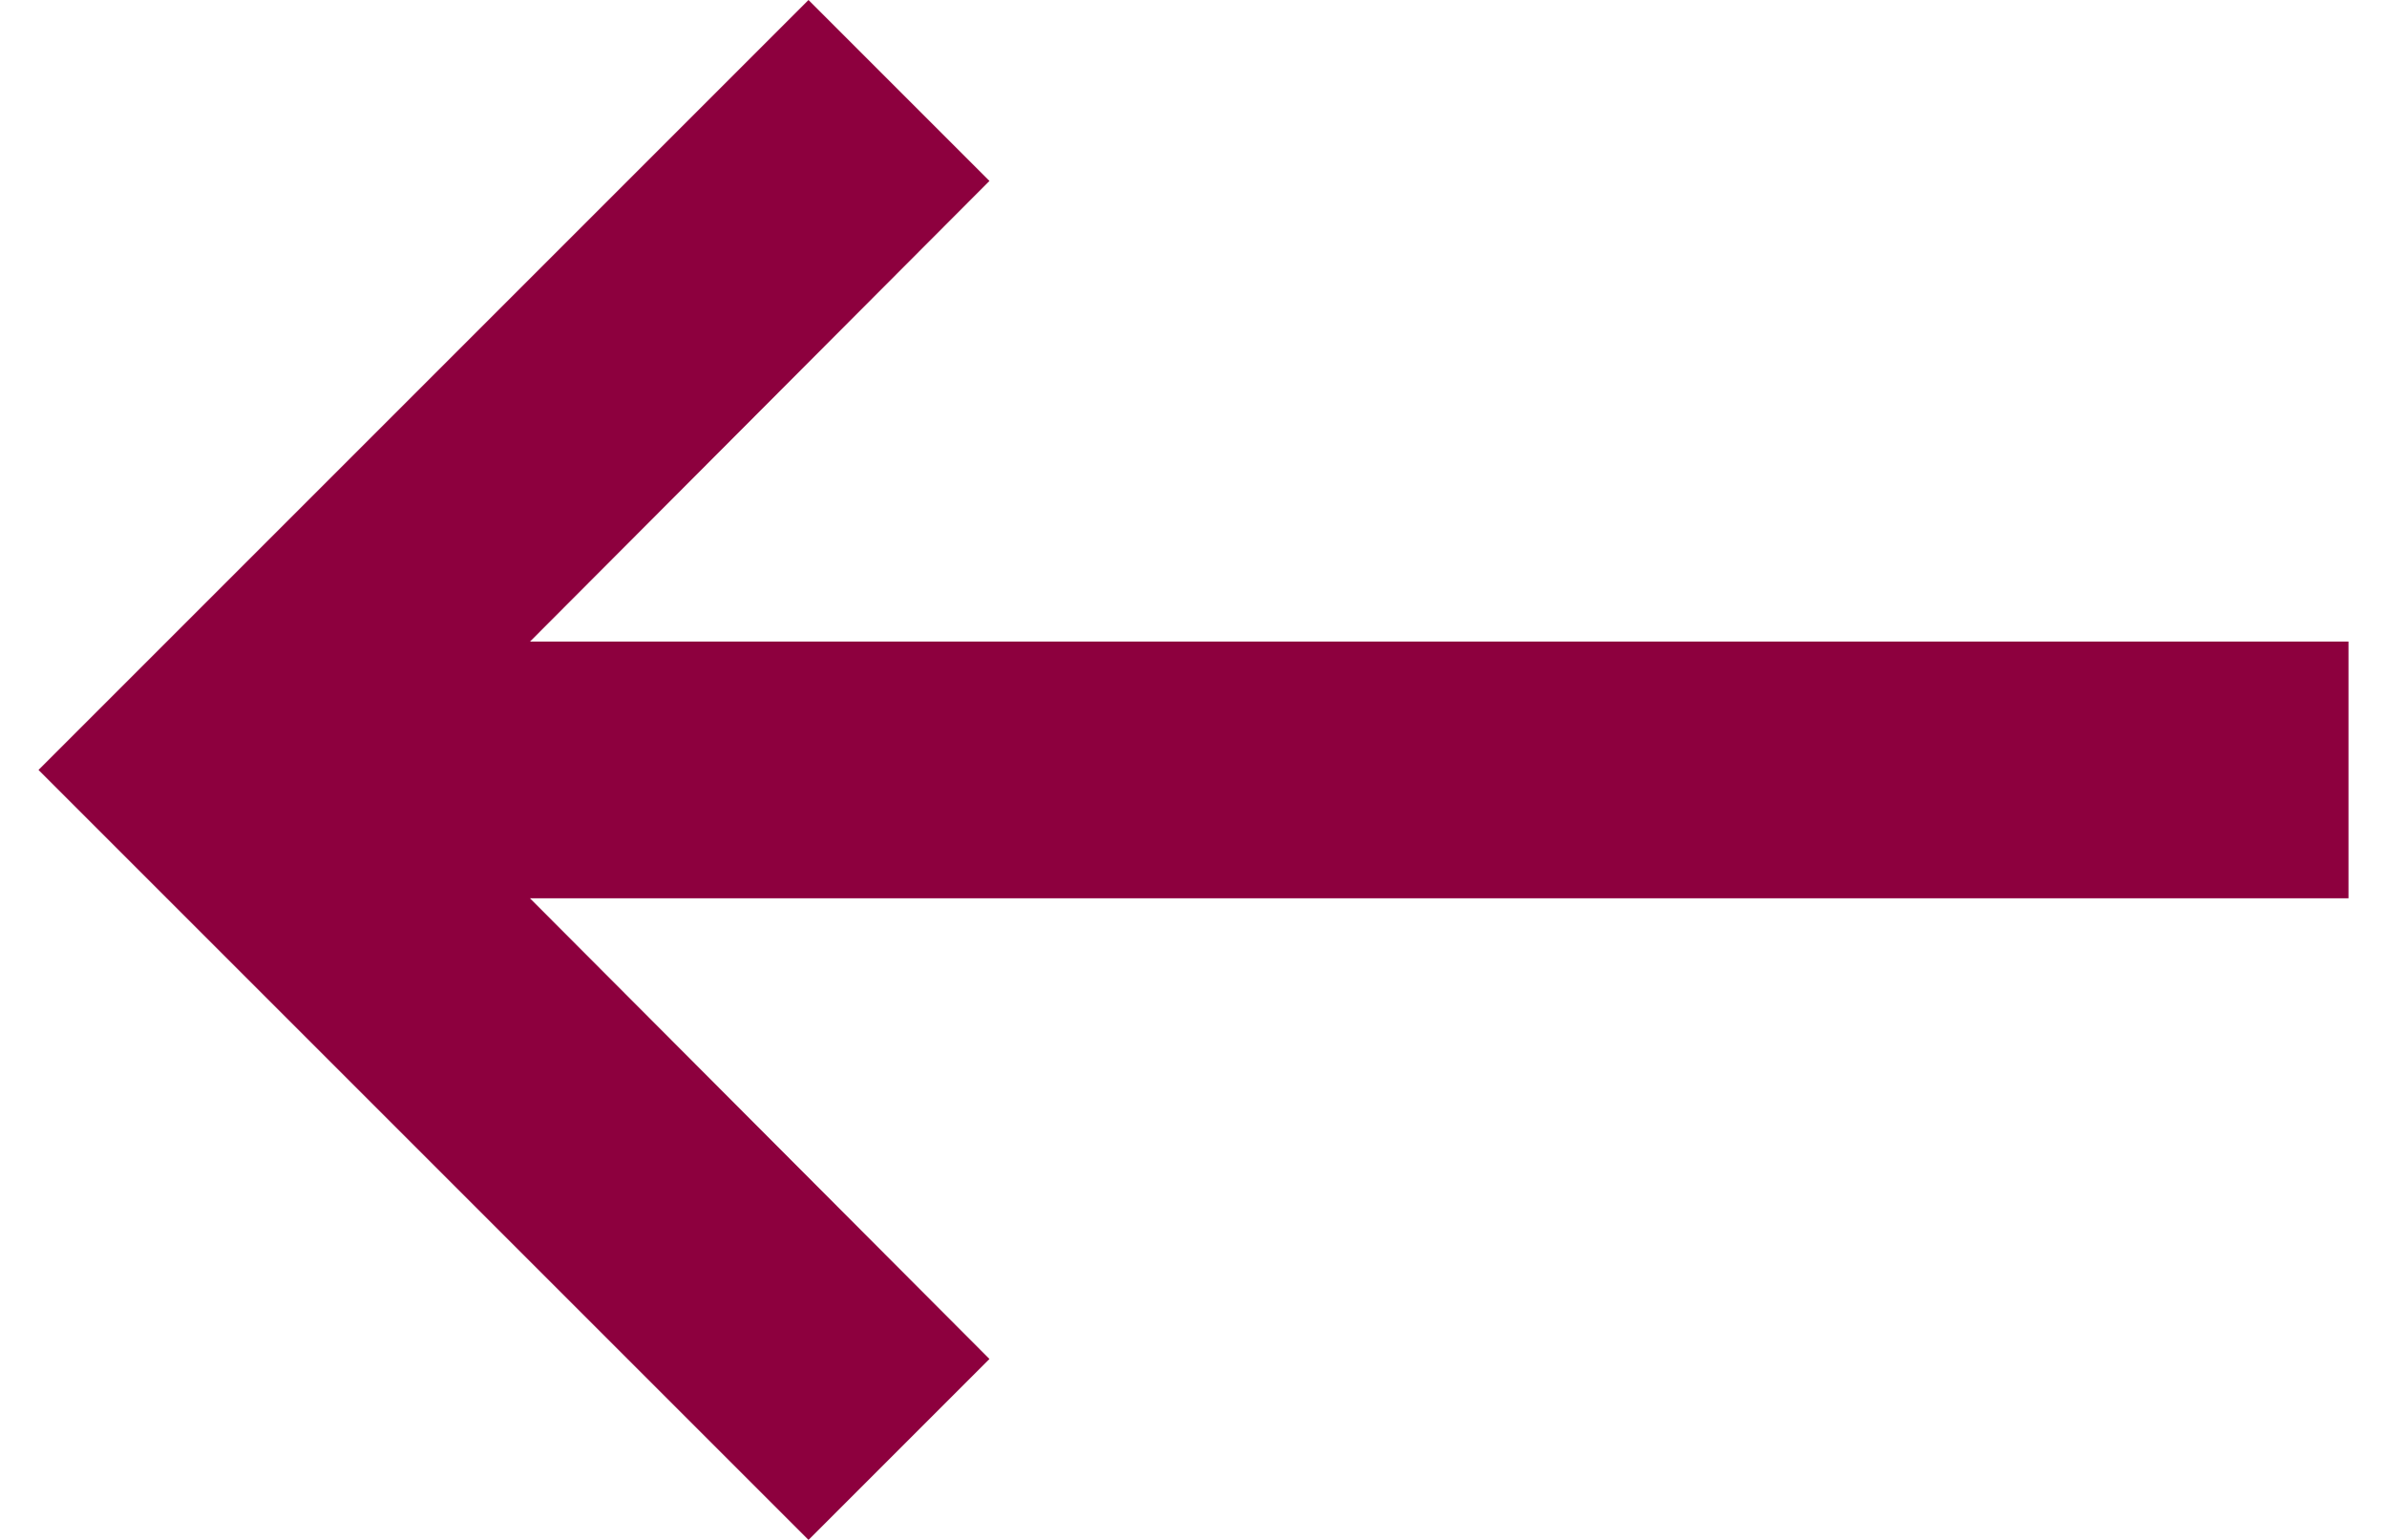
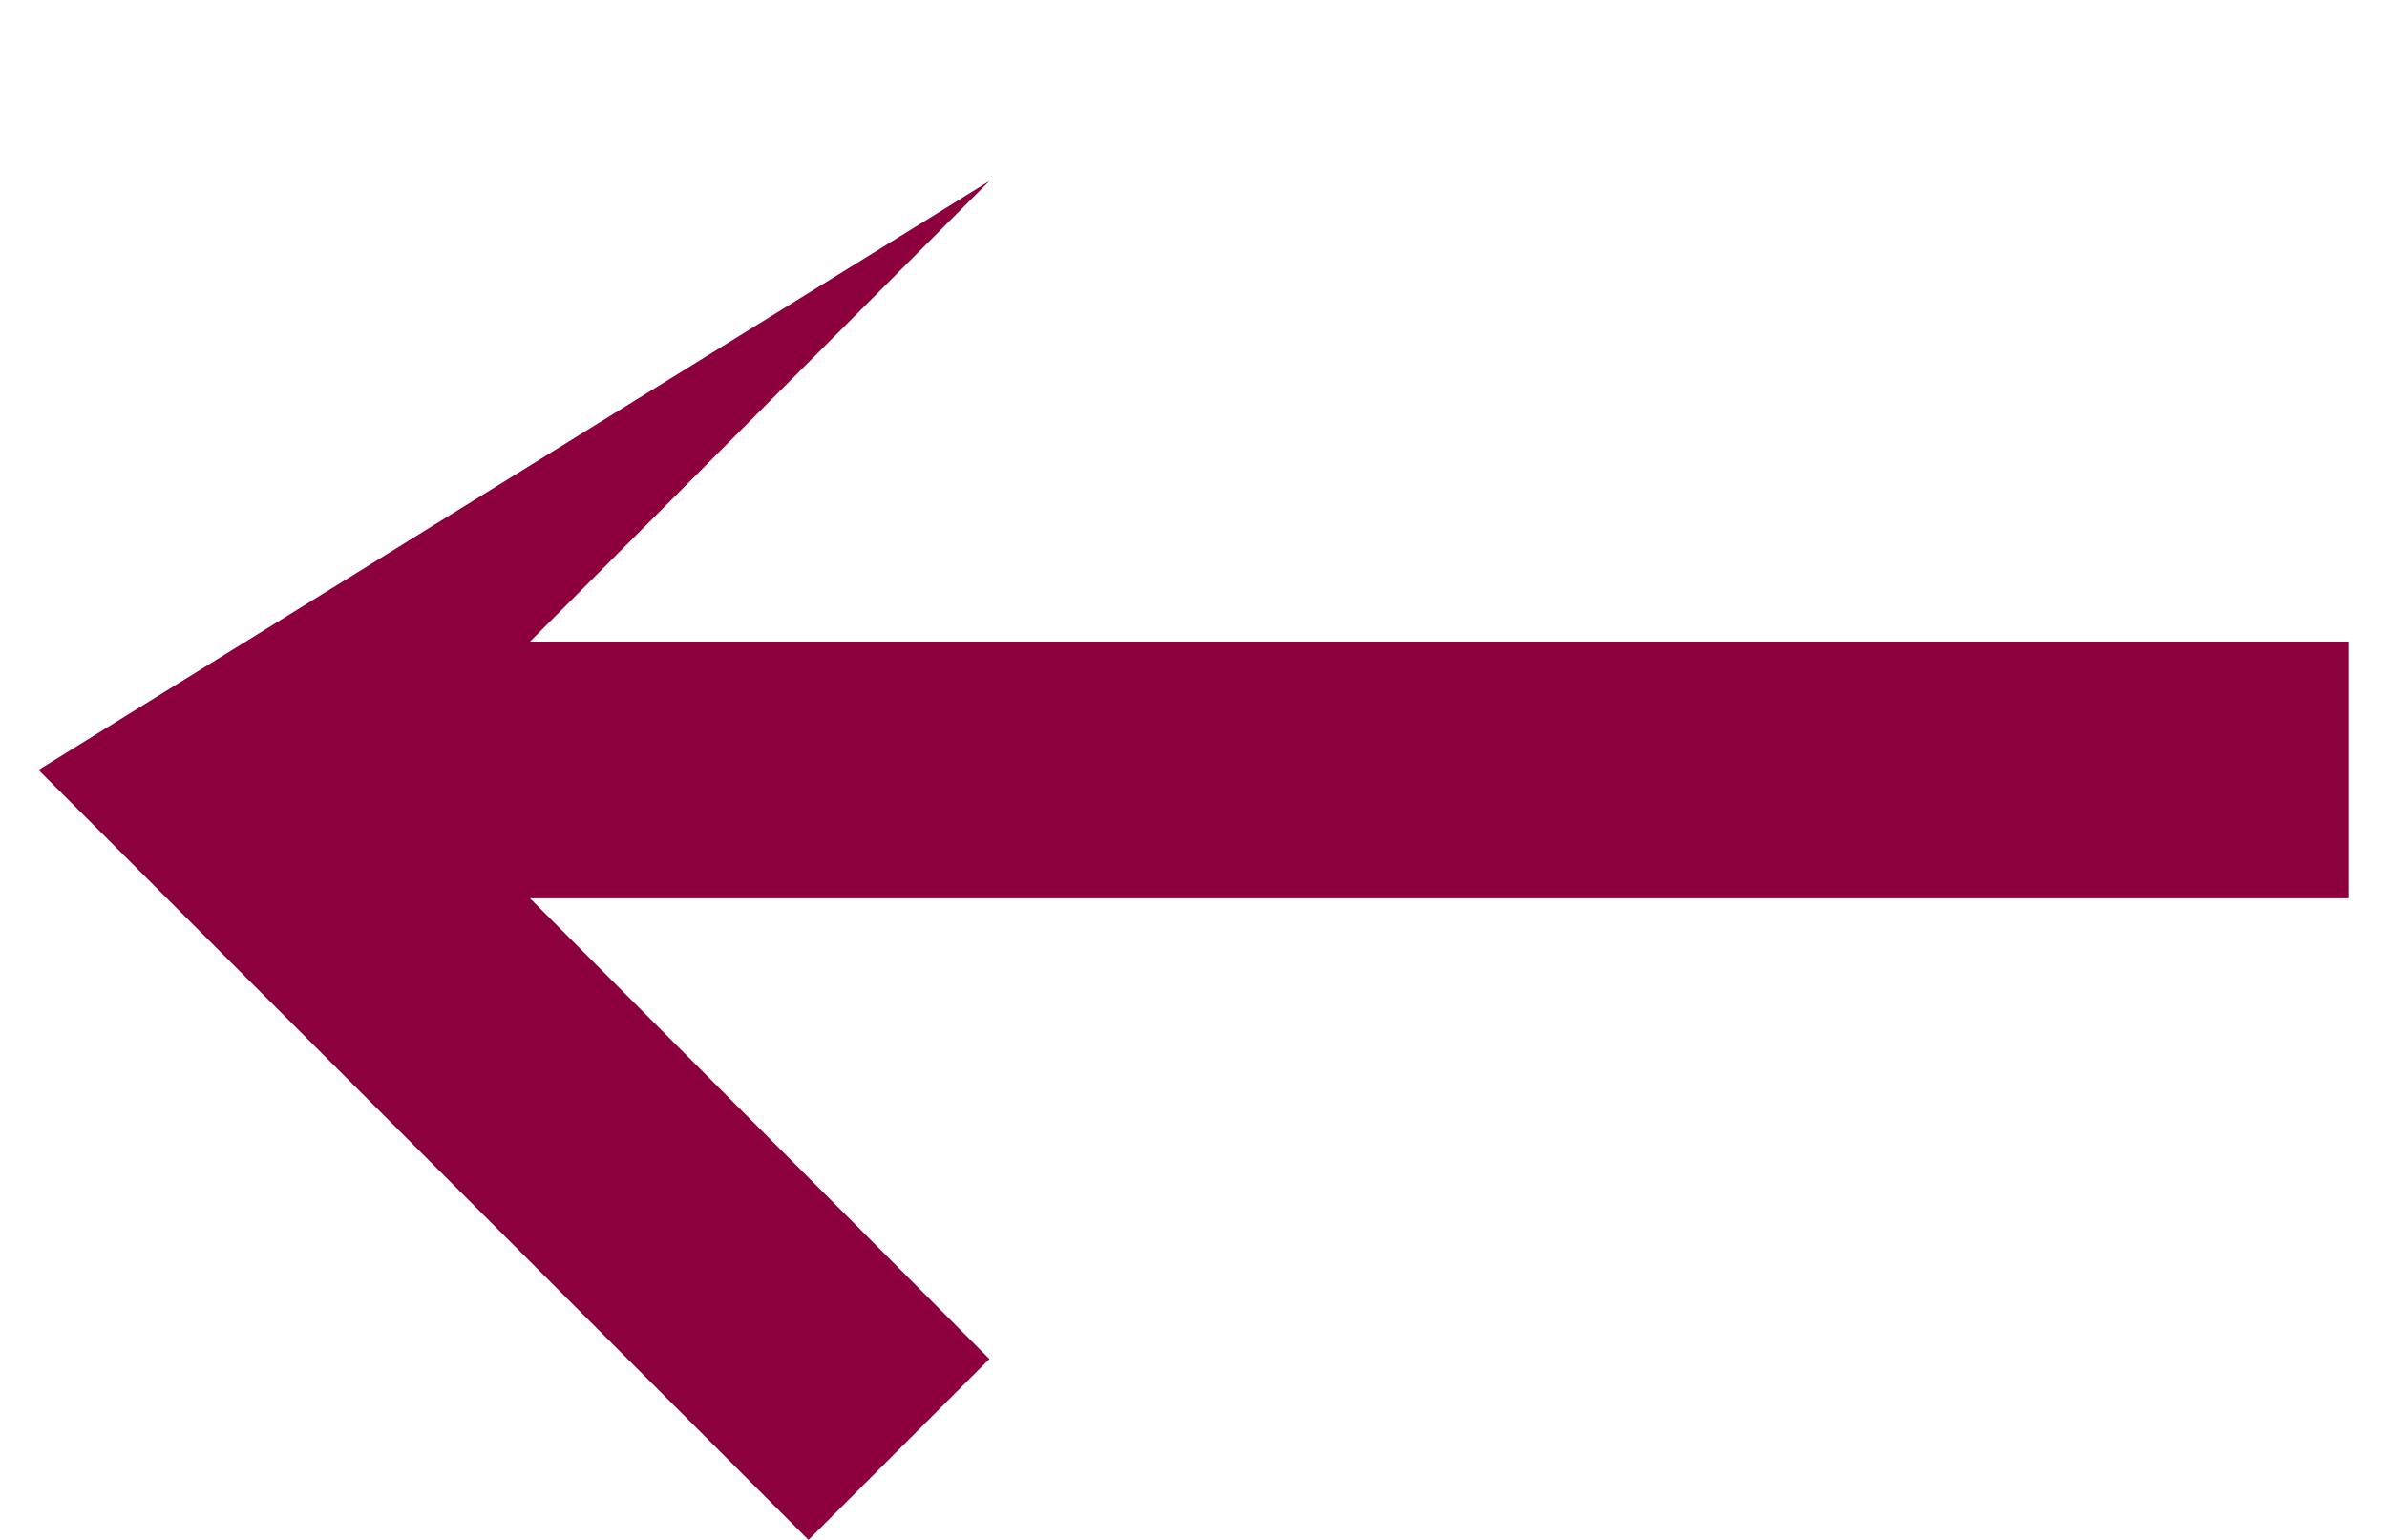
<svg xmlns="http://www.w3.org/2000/svg" width="31" height="20" viewBox="0 0 31 20" fill="none">
-   <path d="M30.5 8.333L6.883 8.333L12.85 2.35L10.5 0L0.5 10L10.5 20L12.85 17.65L6.883 11.667L30.5 11.667V8.333Z" fill="#8D003E" />
+   <path d="M30.5 8.333L6.883 8.333L12.85 2.35L0.5 10L10.5 20L12.85 17.65L6.883 11.667L30.5 11.667V8.333Z" fill="#8D003E" />
</svg>